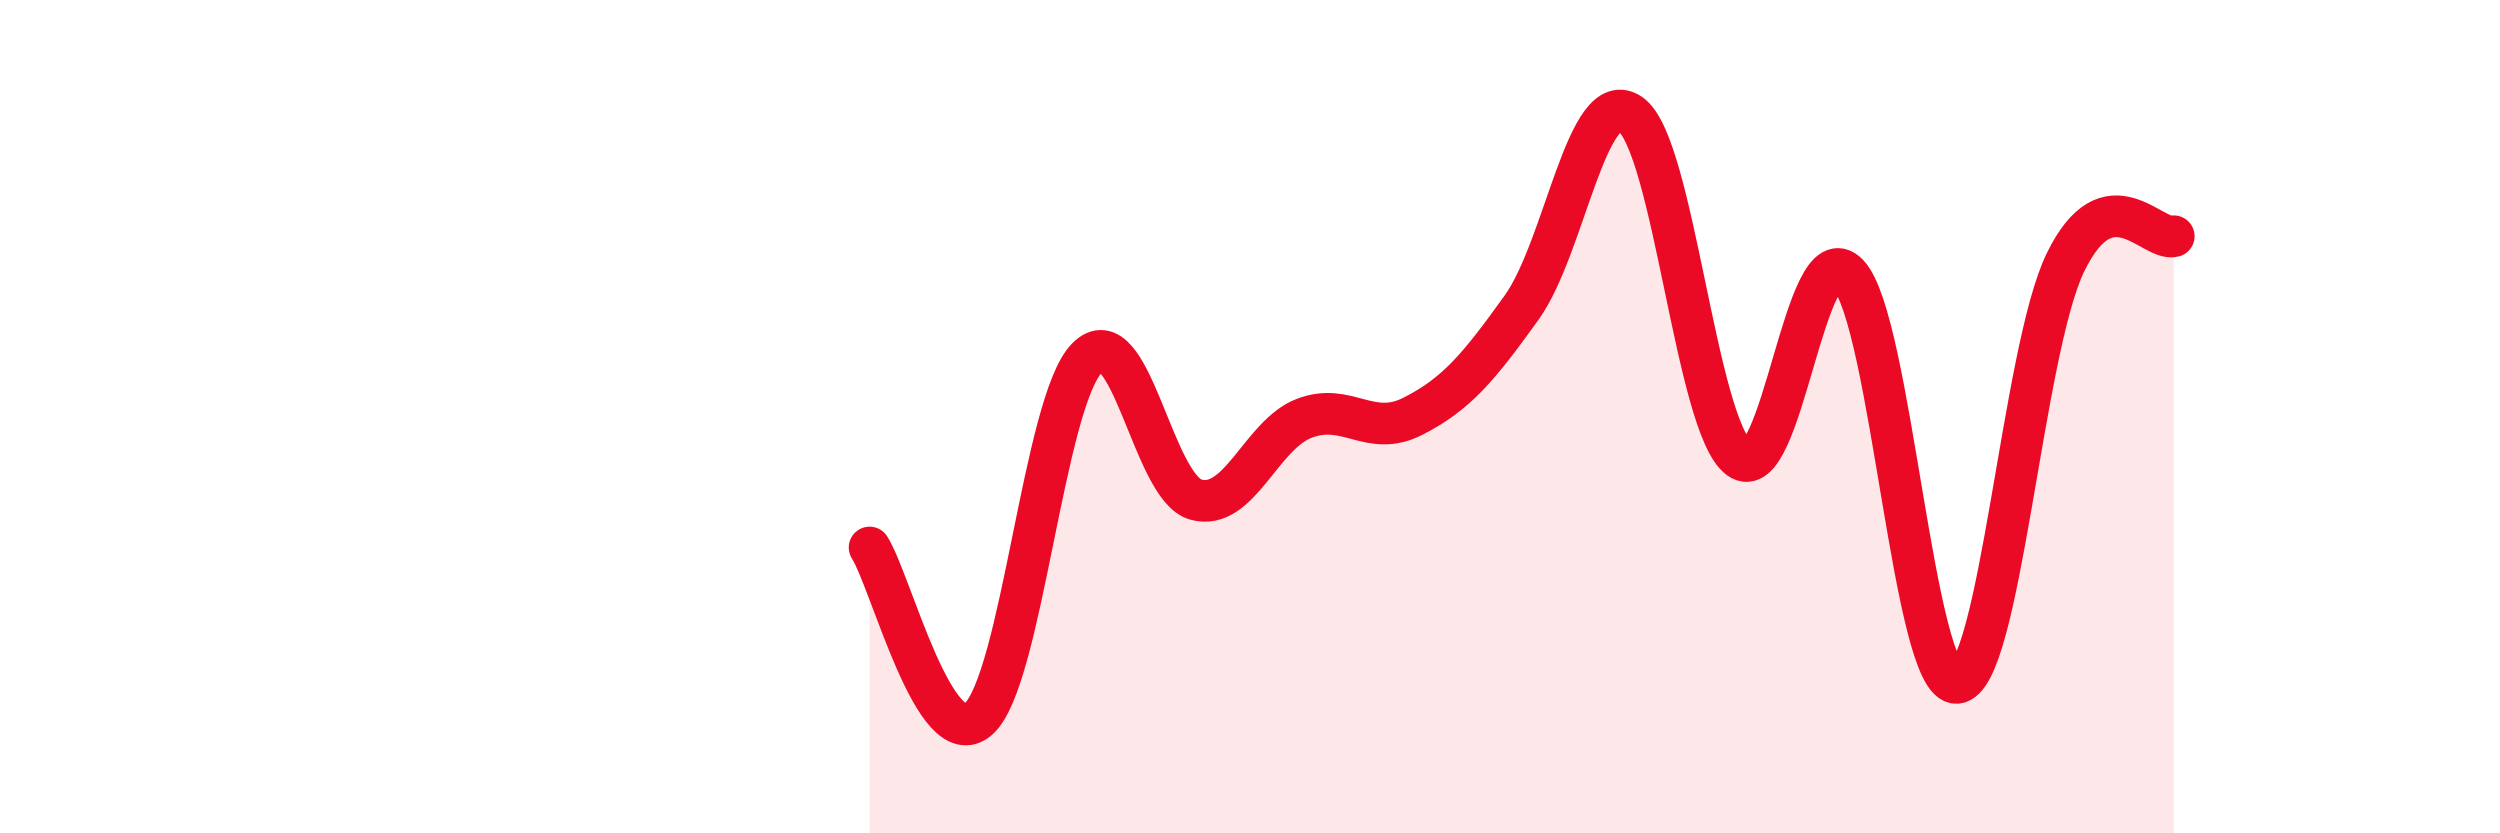
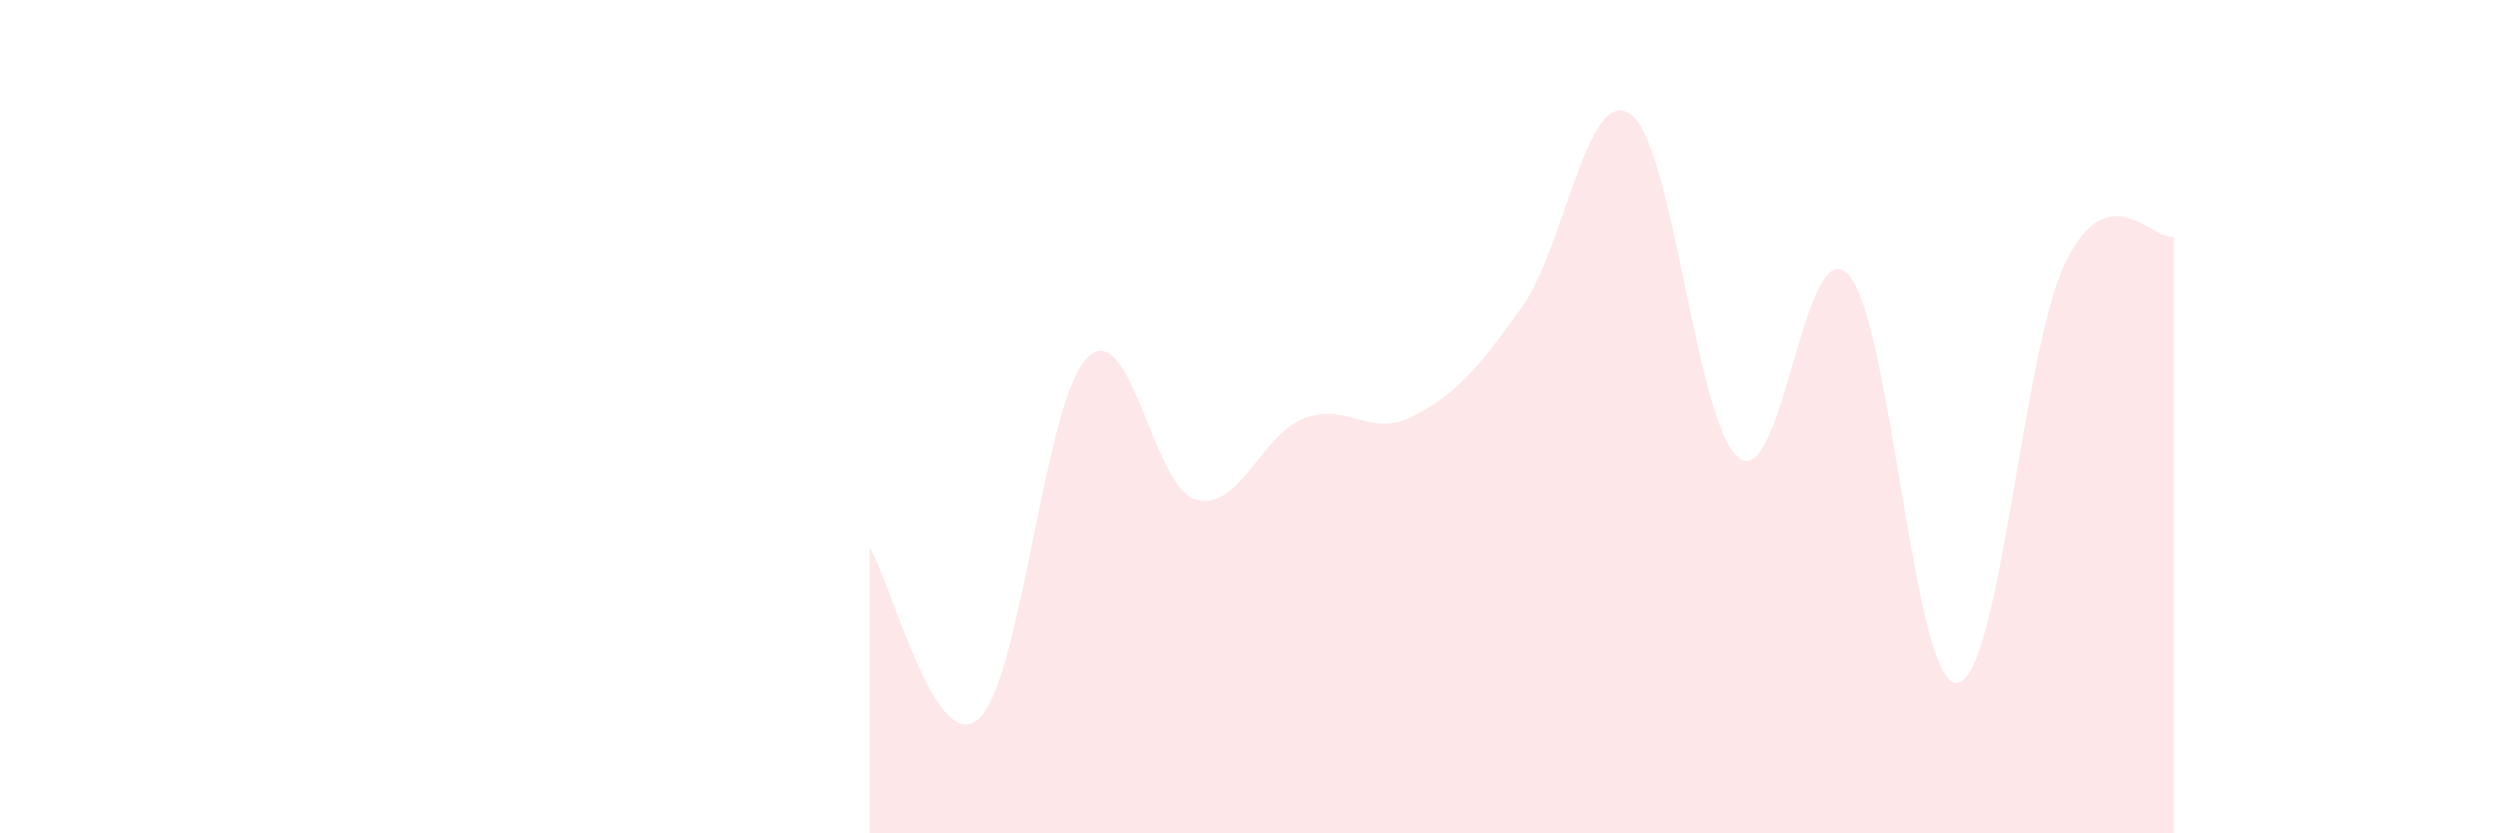
<svg xmlns="http://www.w3.org/2000/svg" width="60" height="20" viewBox="0 0 60 20">
  <path d="M 20.87,13.14 C 21.39,13.96 22.44,18.17 23.48,17.26 C 24.52,16.35 25.05,9.64 26.09,8.59 C 27.13,7.54 27.66,11.7 28.7,11.99 C 29.74,12.28 30.26,10.44 31.3,10.04 C 32.34,9.64 32.87,10.52 33.91,9.99 C 34.95,9.46 35.48,8.83 36.52,7.38 C 37.56,5.93 38.09,2.02 39.13,2.74 C 40.17,3.46 40.7,10.23 41.74,11 C 42.78,11.77 43.31,5.5 44.35,6.58 C 45.39,7.66 45.92,16.45 46.96,16.39 C 48,16.33 48.53,8.44 49.57,6.3 C 50.61,4.16 51.65,5.8 52.17,5.67L52.17 20L20.87 20Z" fill="#EB0A25" opacity="0.1" stroke-linecap="round" stroke-linejoin="round" />
-   <path d="M 20.87,13.14 C 21.39,13.96 22.44,18.17 23.48,17.26 C 24.52,16.35 25.05,9.64 26.09,8.59 C 27.13,7.54 27.66,11.7 28.7,11.99 C 29.74,12.28 30.26,10.44 31.3,10.04 C 32.34,9.64 32.87,10.52 33.91,9.99 C 34.95,9.46 35.48,8.83 36.52,7.38 C 37.56,5.93 38.09,2.02 39.13,2.74 C 40.17,3.46 40.7,10.23 41.74,11 C 42.78,11.77 43.31,5.5 44.35,6.58 C 45.39,7.66 45.92,16.45 46.96,16.39 C 48,16.33 48.53,8.44 49.57,6.3 C 50.61,4.16 51.65,5.8 52.17,5.67" stroke="#EB0A25" stroke-width="1" fill="none" stroke-linecap="round" stroke-linejoin="round" />
</svg>